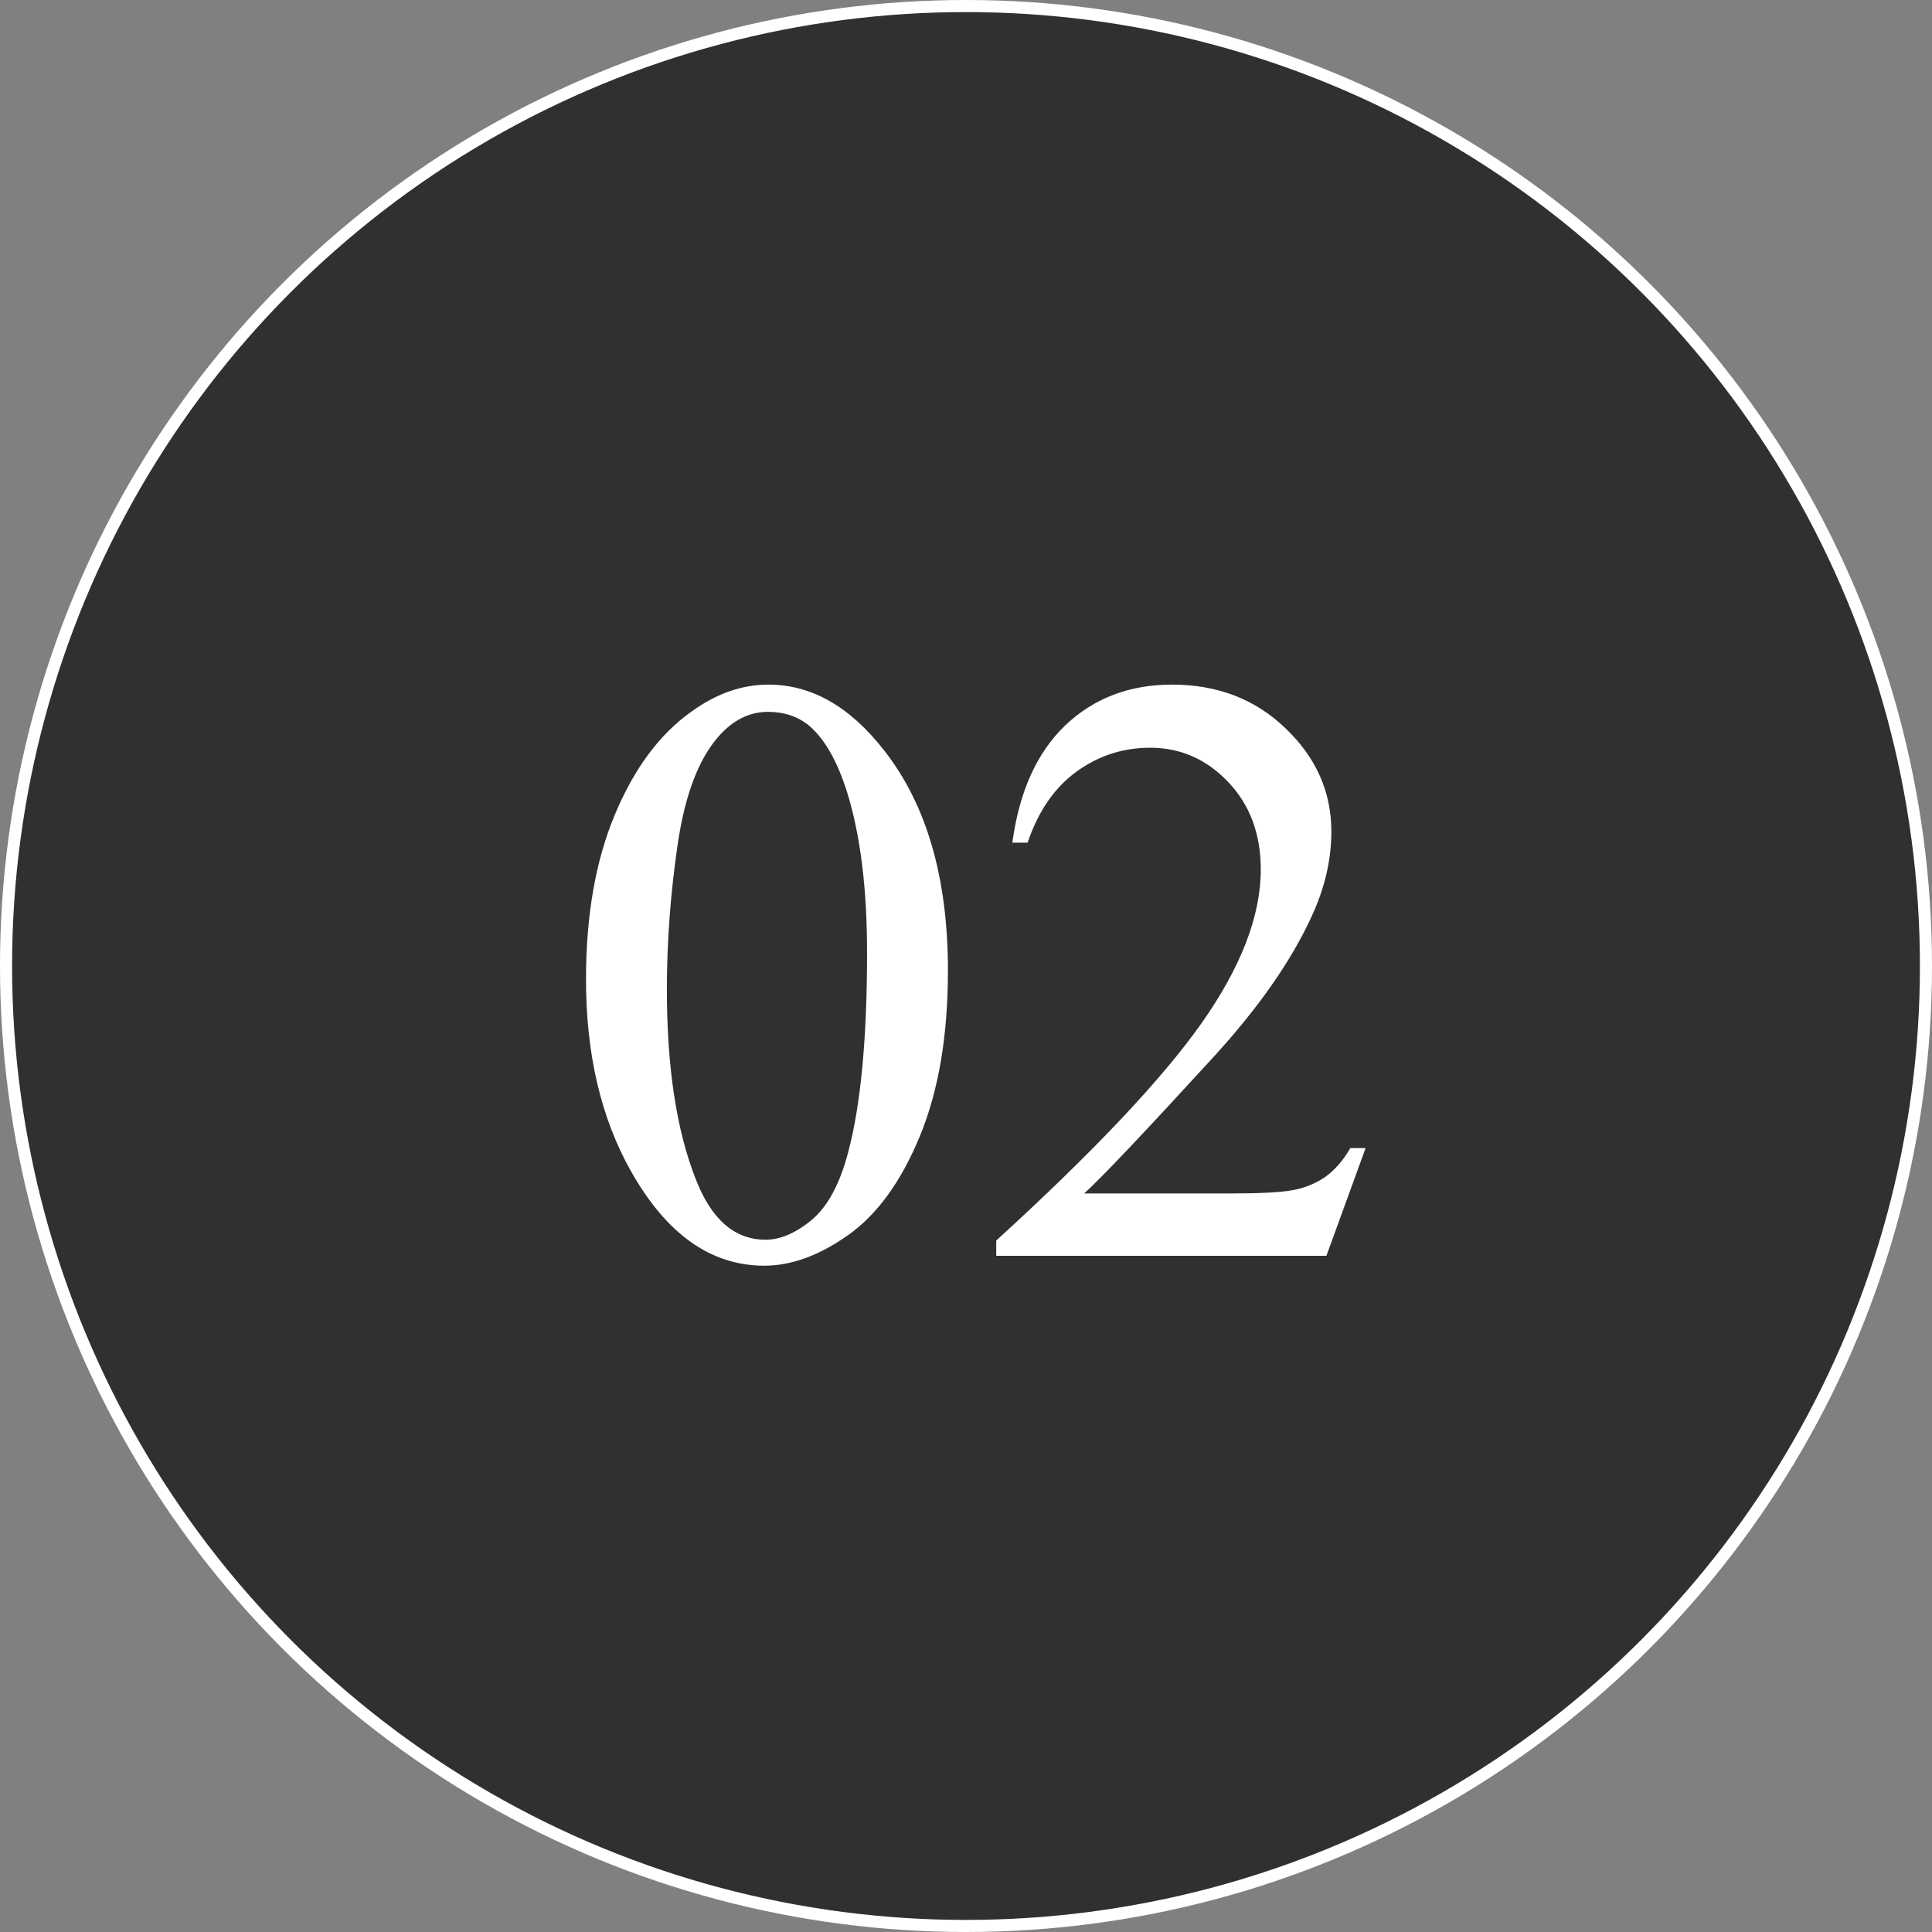
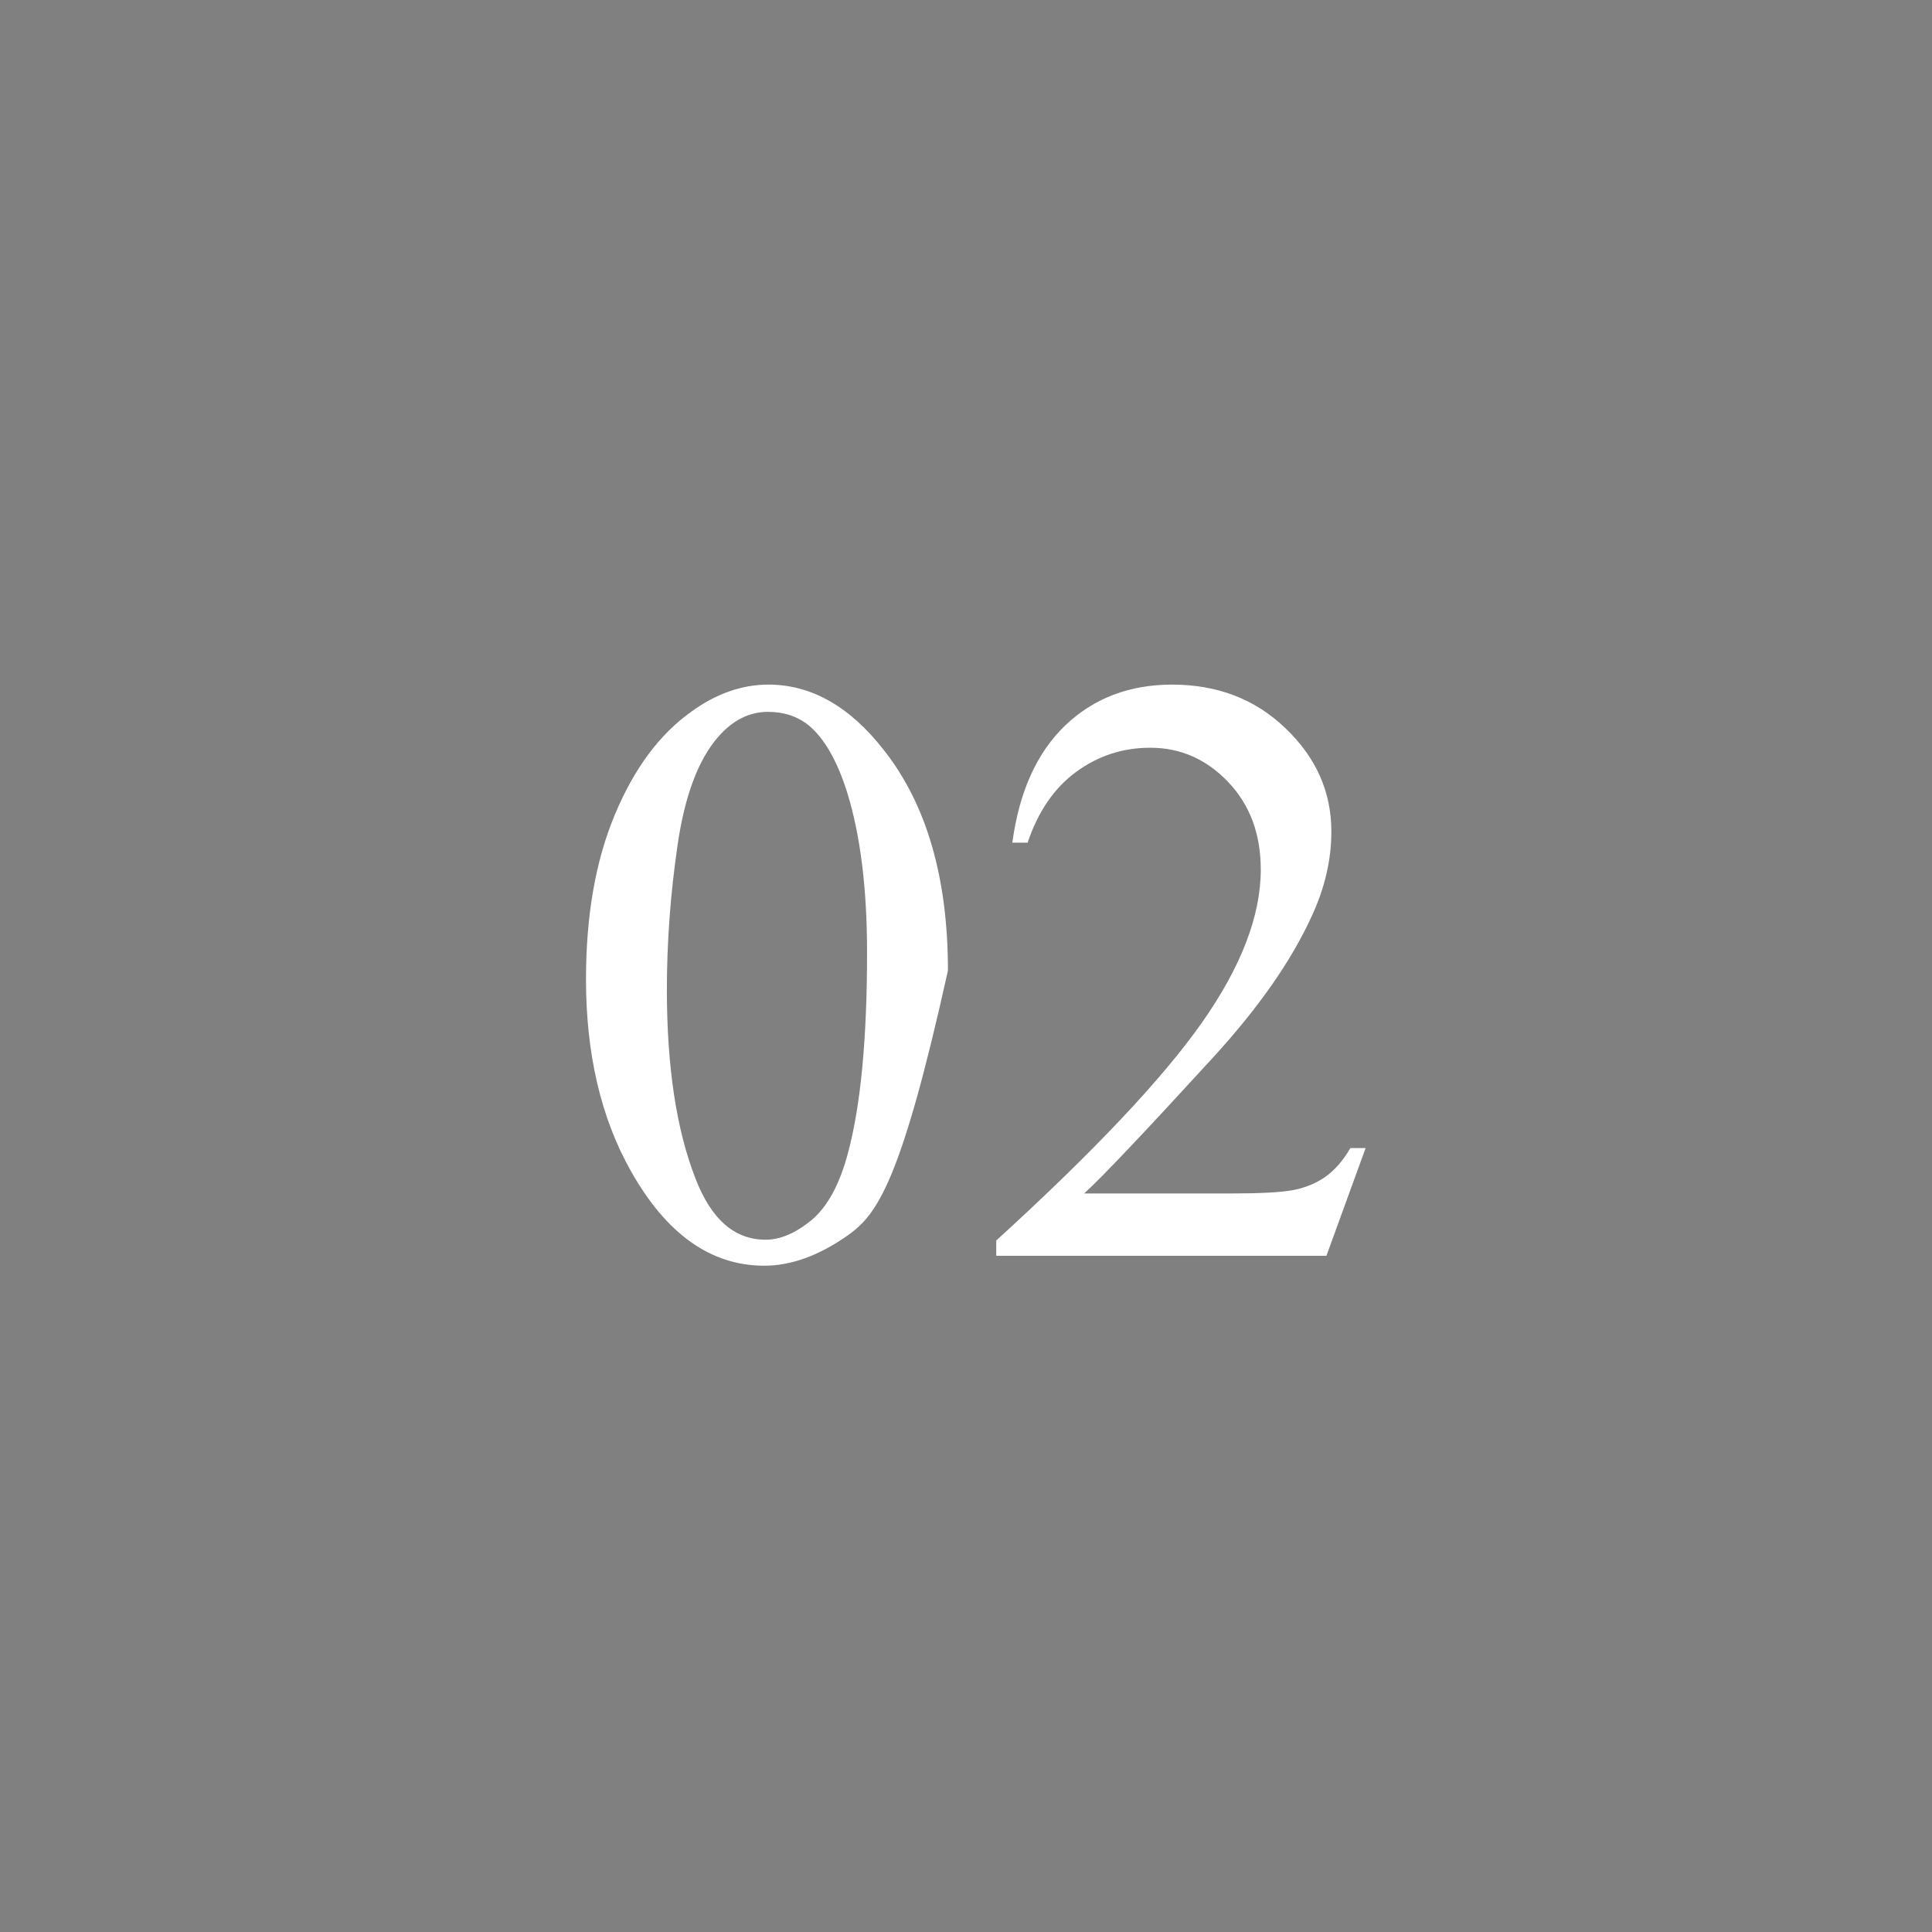
<svg xmlns="http://www.w3.org/2000/svg" width="80" height="80" viewBox="0 0 80 80" fill="none">
  <rect x="0" y="0" width="80" height="80" fill="#808080" stroke="none" />
-   <circle cx="40" cy="40" r="39.75" fill="#303030" stroke="white" stroke-width="0.5" />
-   <path d="M24.265 40.55C24.265 37.907 24.663 35.634 25.461 33.731C26.259 31.817 27.318 30.393 28.64 29.459C29.665 28.718 30.725 28.348 31.818 28.348C33.596 28.348 35.191 29.253 36.603 31.065C38.37 33.309 39.252 36.351 39.252 40.191C39.252 42.88 38.865 45.164 38.09 47.044C37.316 48.924 36.324 50.291 35.117 51.145C33.92 51.989 32.764 52.41 31.648 52.41C29.437 52.41 27.597 51.106 26.127 48.497C24.886 46.298 24.265 43.649 24.265 40.55ZM27.614 40.977C27.614 44.167 28.007 46.77 28.794 48.787C29.443 50.485 30.411 51.334 31.699 51.334C32.314 51.334 32.952 51.06 33.613 50.513C34.274 49.955 34.775 49.026 35.117 47.727C35.641 45.768 35.903 43.005 35.903 39.439C35.903 36.796 35.629 34.591 35.083 32.825C34.672 31.515 34.143 30.586 33.493 30.04C33.026 29.664 32.462 29.476 31.801 29.476C31.026 29.476 30.337 29.823 29.733 30.518C28.913 31.464 28.355 32.95 28.059 34.978C27.762 37.007 27.614 39.006 27.614 40.977ZM56.547 47.54L54.924 52H41.252V51.368C45.274 47.699 48.105 44.703 49.746 42.378C51.386 40.054 52.206 37.929 52.206 36.004C52.206 34.534 51.757 33.327 50.856 32.381C49.956 31.435 48.88 30.962 47.627 30.962C46.487 30.962 45.462 31.299 44.55 31.971C43.65 32.632 42.984 33.606 42.551 34.893H41.919C42.203 32.785 42.932 31.168 44.106 30.04C45.291 28.912 46.766 28.348 48.532 28.348C50.412 28.348 51.979 28.951 53.232 30.159C54.497 31.367 55.129 32.791 55.129 34.432C55.129 35.605 54.855 36.779 54.309 37.952C53.465 39.798 52.098 41.752 50.207 43.814C47.37 46.913 45.599 48.781 44.892 49.419H50.942C52.172 49.419 53.033 49.374 53.523 49.283C54.024 49.192 54.474 49.009 54.873 48.736C55.271 48.451 55.619 48.052 55.915 47.54H56.547Z" fill="white" />
+   <path d="M24.265 40.55C24.265 37.907 24.663 35.634 25.461 33.731C26.259 31.817 27.318 30.393 28.64 29.459C29.665 28.718 30.725 28.348 31.818 28.348C33.596 28.348 35.191 29.253 36.603 31.065C38.37 33.309 39.252 36.351 39.252 40.191C37.316 48.924 36.324 50.291 35.117 51.145C33.92 51.989 32.764 52.41 31.648 52.41C29.437 52.41 27.597 51.106 26.127 48.497C24.886 46.298 24.265 43.649 24.265 40.55ZM27.614 40.977C27.614 44.167 28.007 46.77 28.794 48.787C29.443 50.485 30.411 51.334 31.699 51.334C32.314 51.334 32.952 51.06 33.613 50.513C34.274 49.955 34.775 49.026 35.117 47.727C35.641 45.768 35.903 43.005 35.903 39.439C35.903 36.796 35.629 34.591 35.083 32.825C34.672 31.515 34.143 30.586 33.493 30.04C33.026 29.664 32.462 29.476 31.801 29.476C31.026 29.476 30.337 29.823 29.733 30.518C28.913 31.464 28.355 32.95 28.059 34.978C27.762 37.007 27.614 39.006 27.614 40.977ZM56.547 47.54L54.924 52H41.252V51.368C45.274 47.699 48.105 44.703 49.746 42.378C51.386 40.054 52.206 37.929 52.206 36.004C52.206 34.534 51.757 33.327 50.856 32.381C49.956 31.435 48.88 30.962 47.627 30.962C46.487 30.962 45.462 31.299 44.55 31.971C43.65 32.632 42.984 33.606 42.551 34.893H41.919C42.203 32.785 42.932 31.168 44.106 30.04C45.291 28.912 46.766 28.348 48.532 28.348C50.412 28.348 51.979 28.951 53.232 30.159C54.497 31.367 55.129 32.791 55.129 34.432C55.129 35.605 54.855 36.779 54.309 37.952C53.465 39.798 52.098 41.752 50.207 43.814C47.37 46.913 45.599 48.781 44.892 49.419H50.942C52.172 49.419 53.033 49.374 53.523 49.283C54.024 49.192 54.474 49.009 54.873 48.736C55.271 48.451 55.619 48.052 55.915 47.54H56.547Z" fill="white" />
</svg>